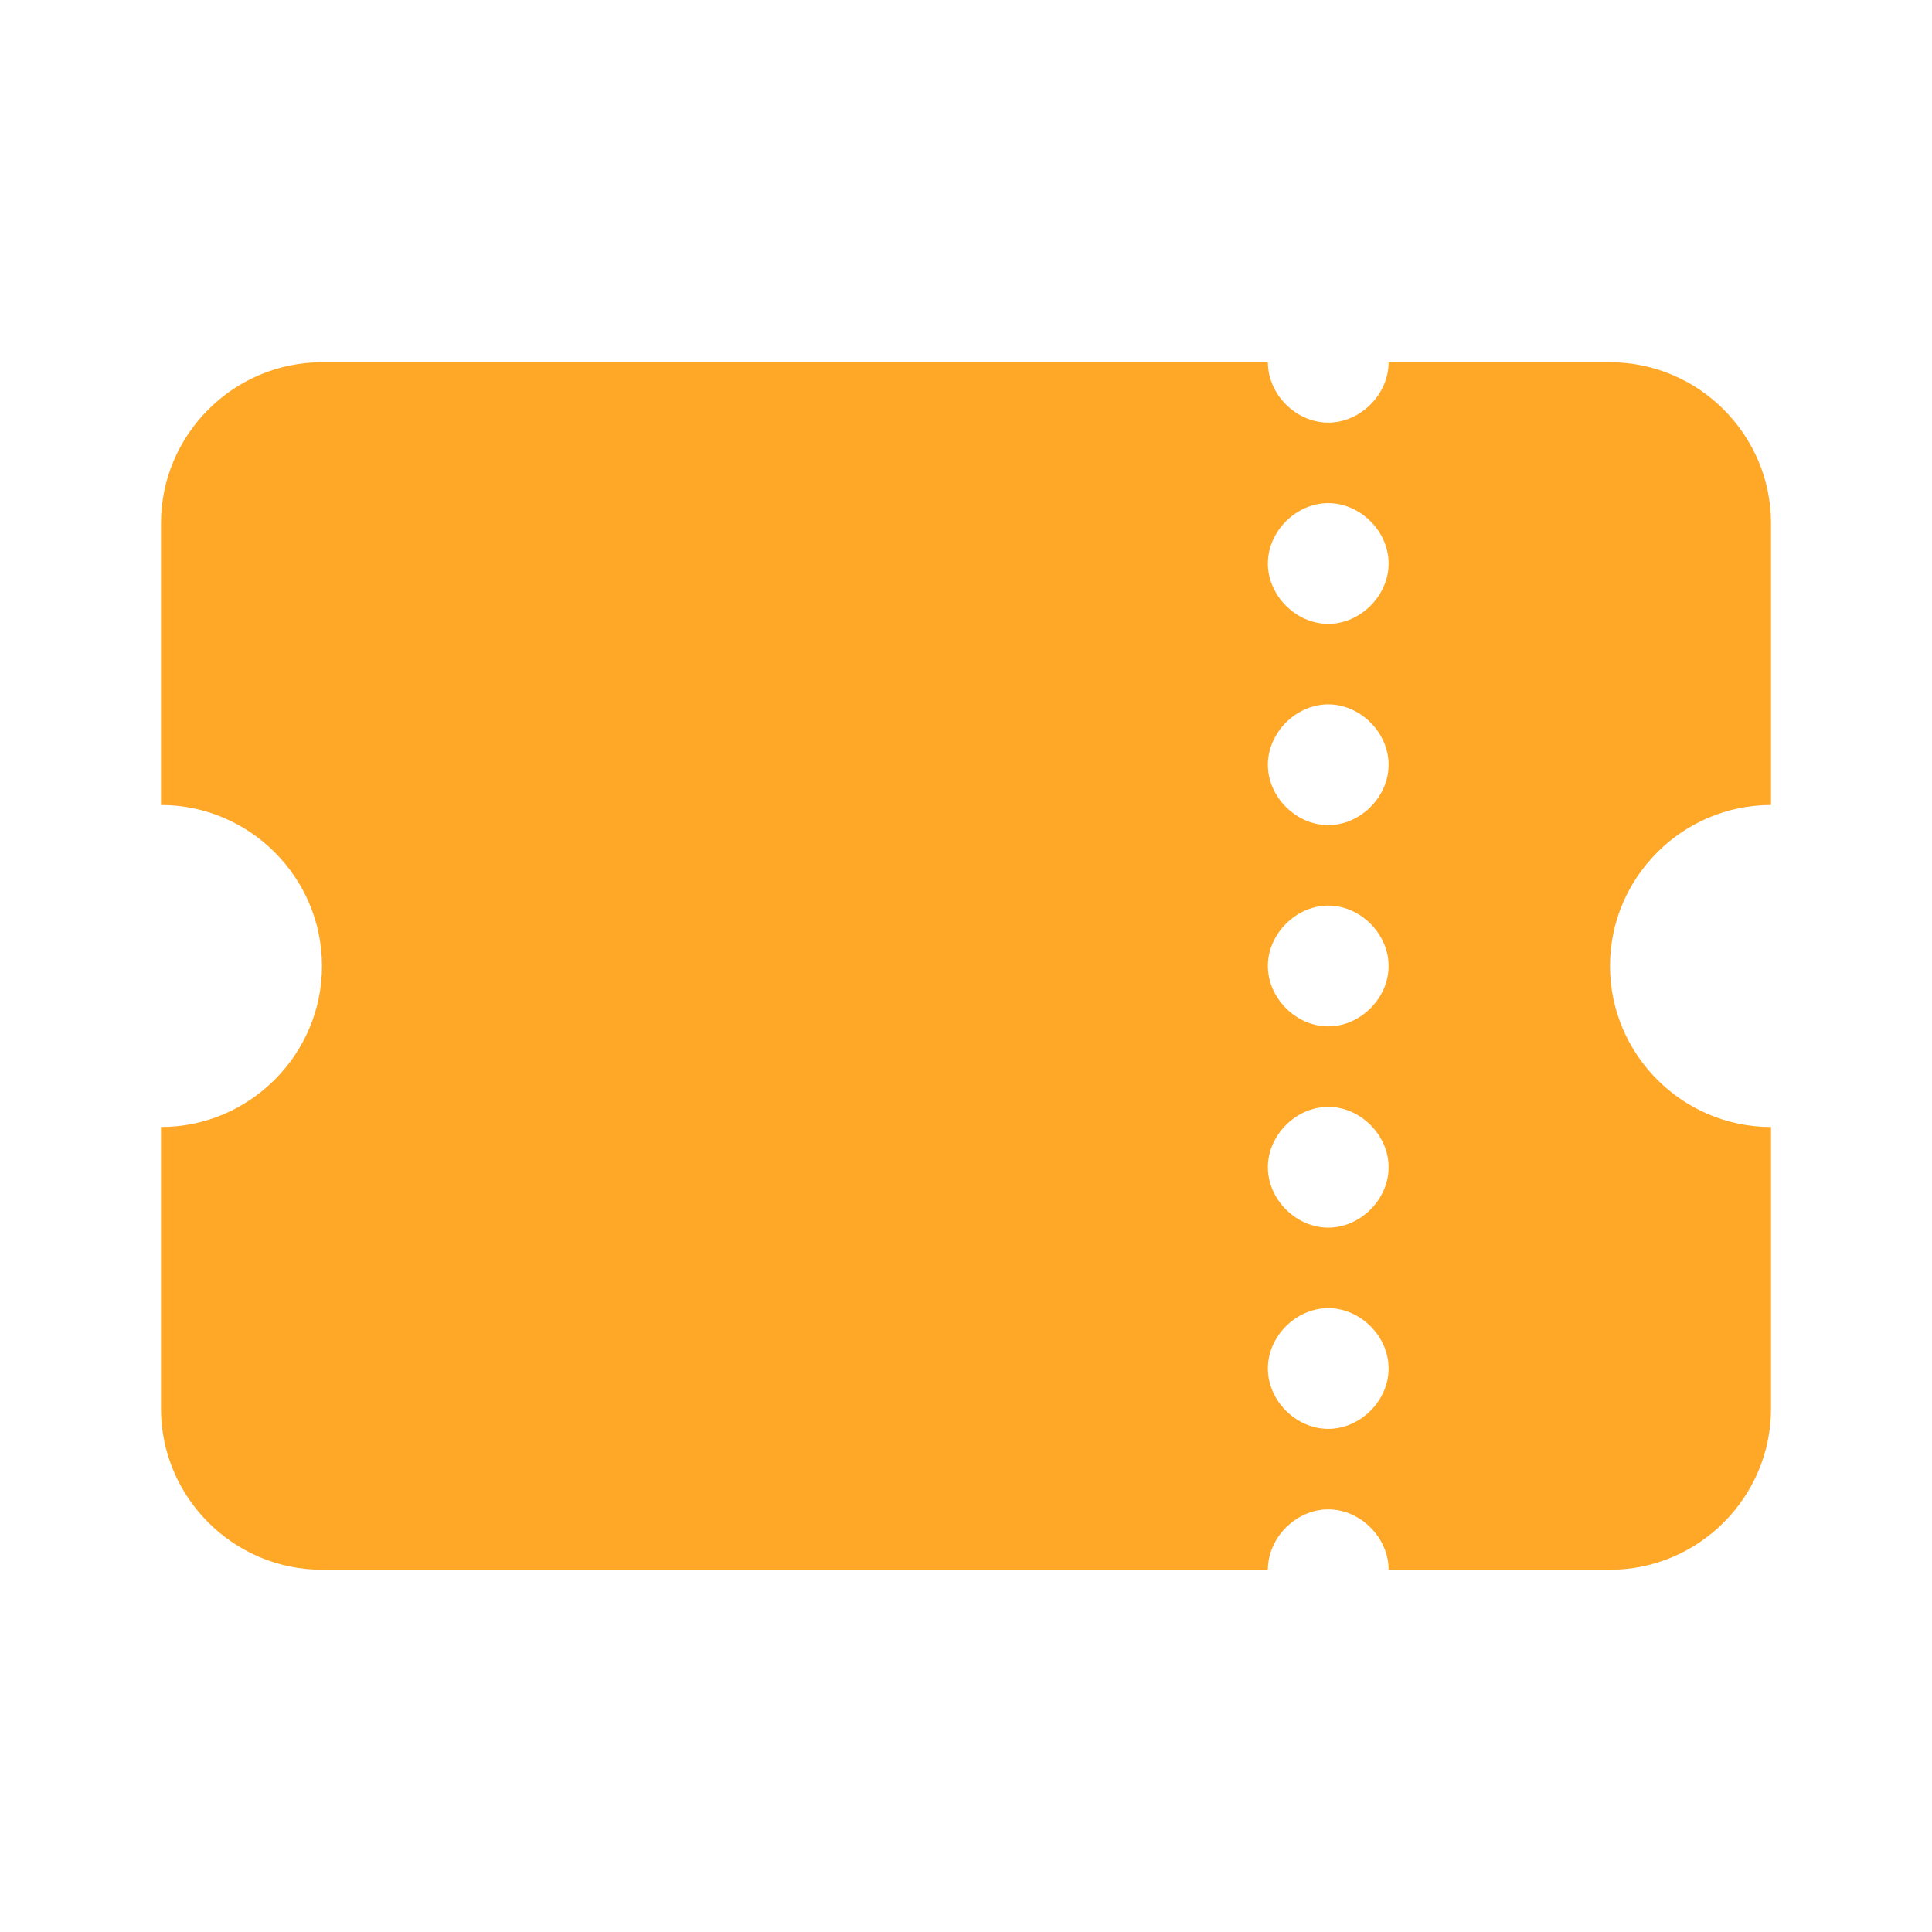
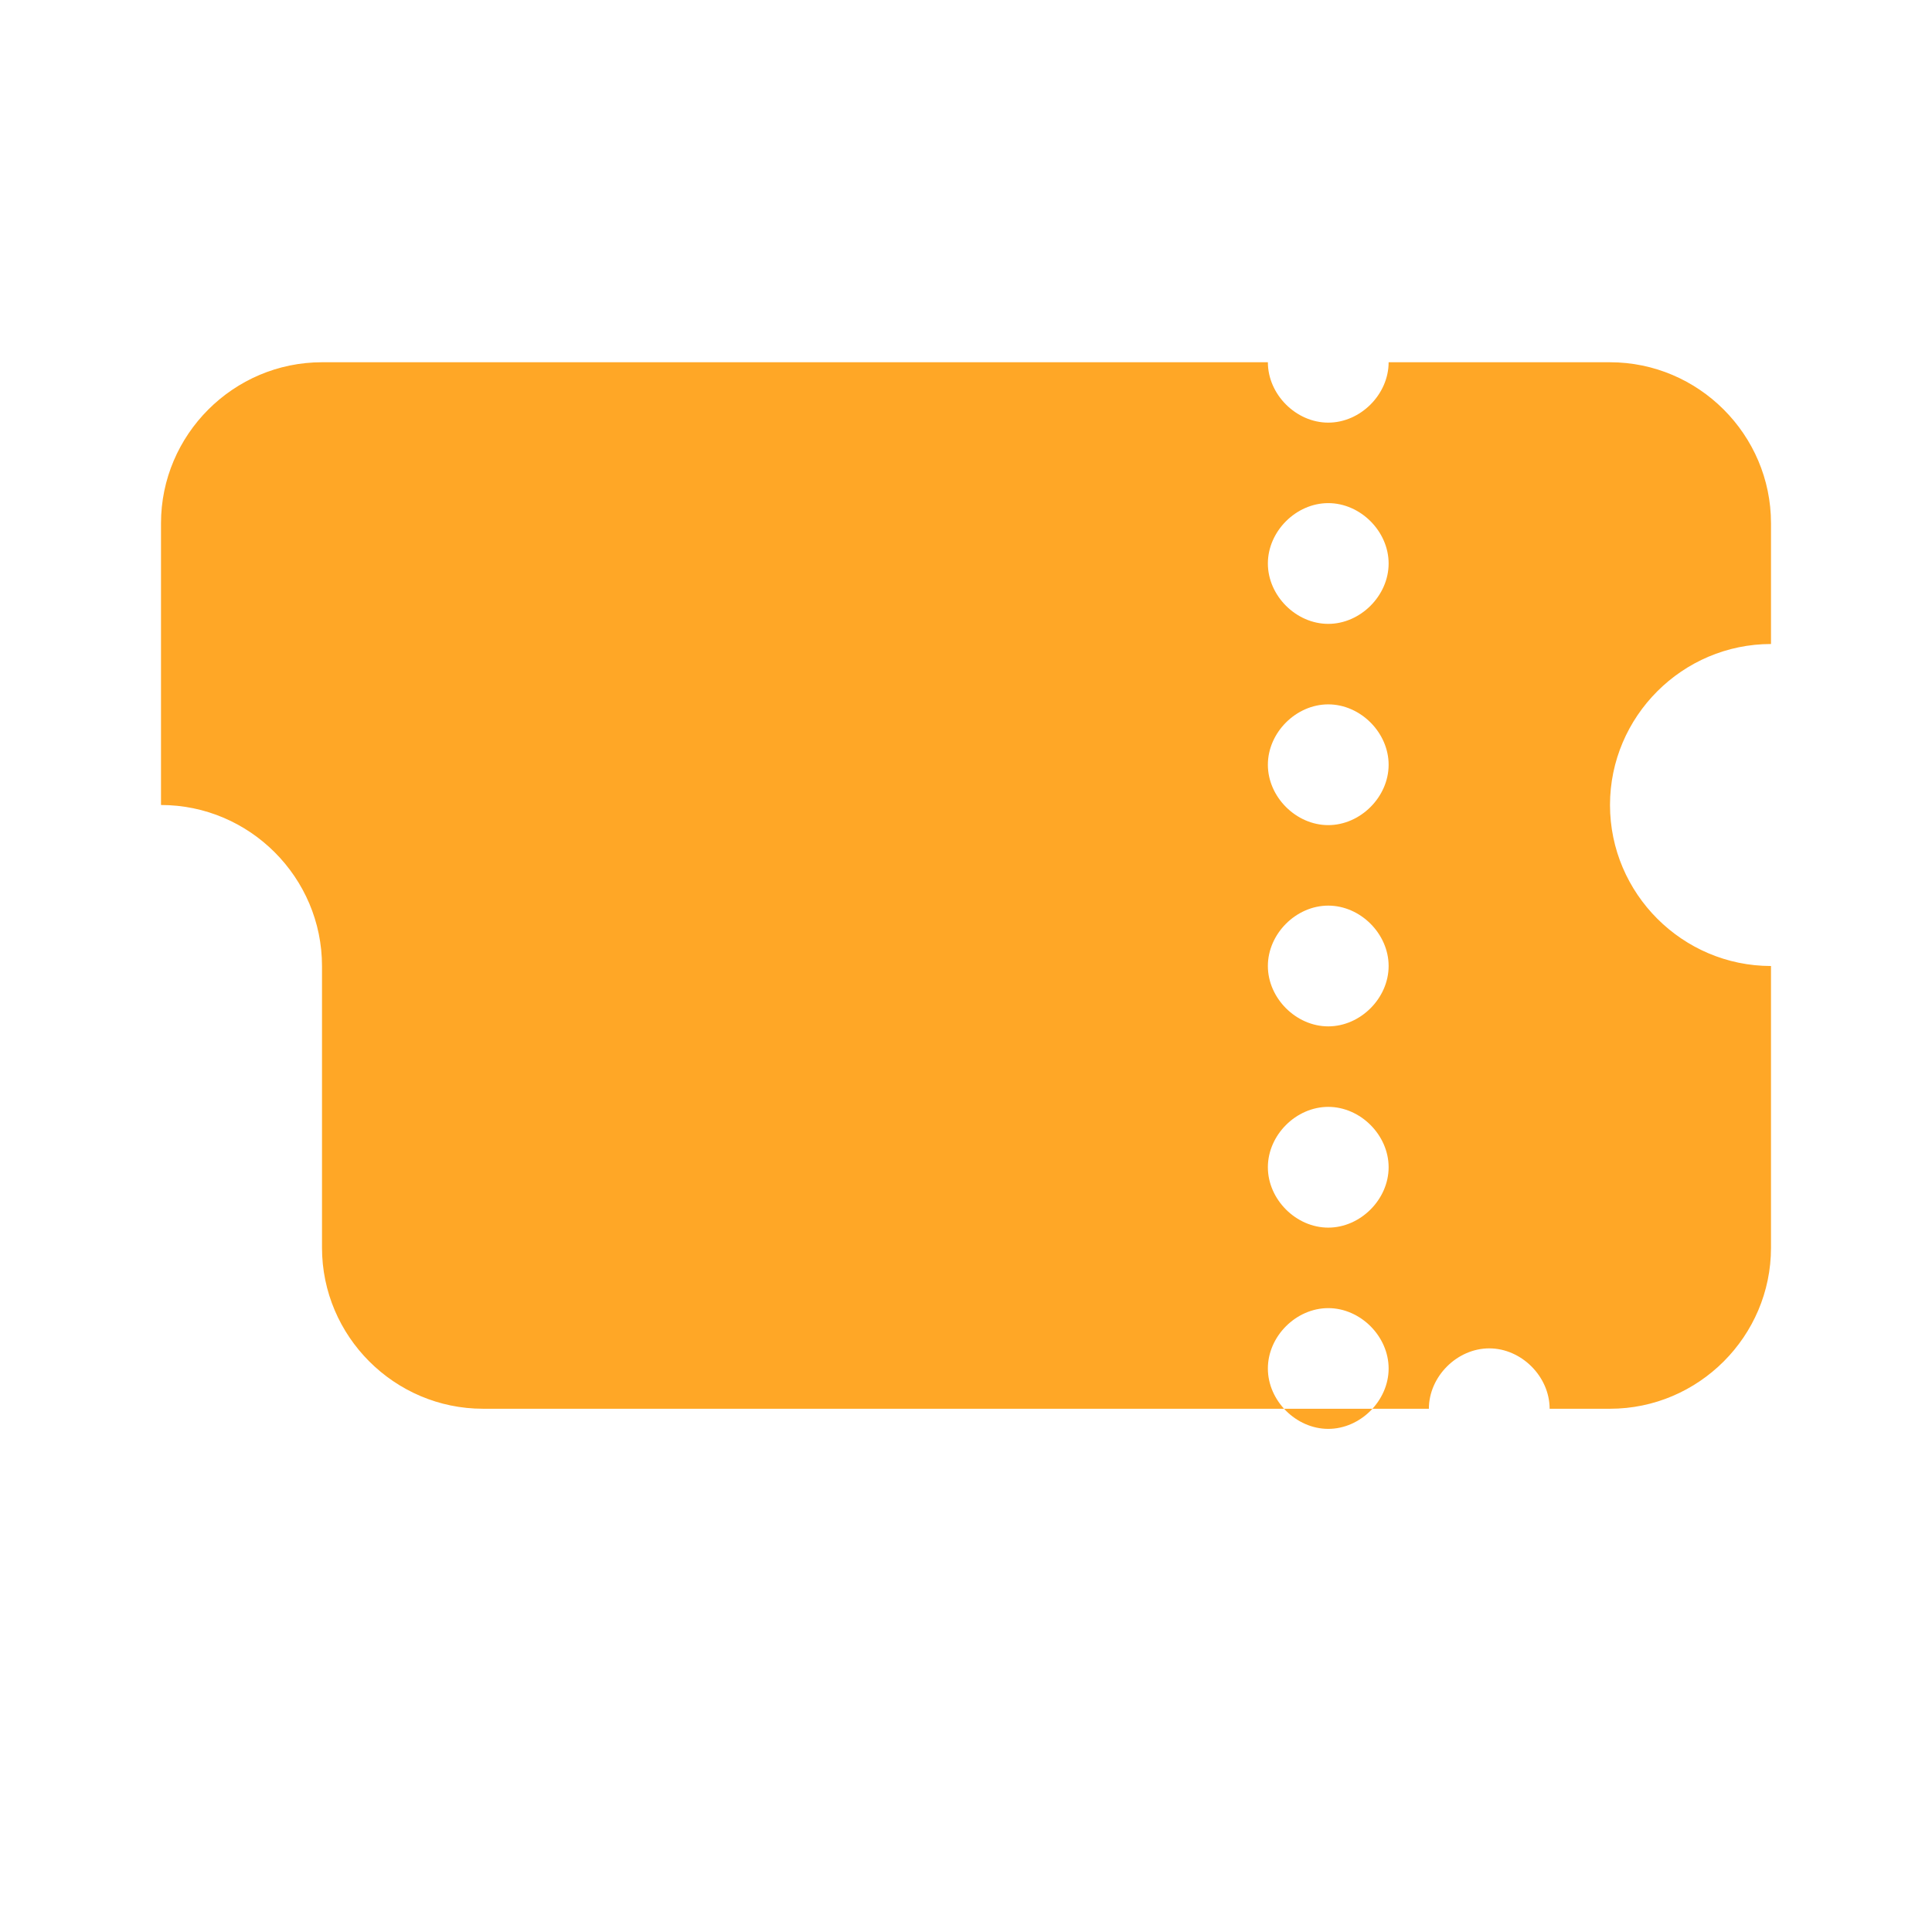
<svg xmlns="http://www.w3.org/2000/svg" viewBox="0 0 48 48">
-   <path d="M44 20v-7c0-2.2-1.8-4-4-4h-5.5c0 .8-.7 1.5-1.5 1.5s-1.5-.7-1.5-1.5H8c-2.2 0-4 1.8-4 4v7c2.2 0 4 1.8 4 4s-1.8 4-4 4v7c0 2.2 1.8 4 4 4h23.5c0-.8.7-1.5 1.5-1.5s1.5.7 1.5 1.5H40c2.2 0 4-1.8 4-4v-7c-2.2 0-4-1.8-4-4s1.8-4 4-4zM33 35.5c-.8 0-1.5-.7-1.5-1.5s.7-1.5 1.5-1.5 1.5.7 1.5 1.5-.7 1.5-1.5 1.5zm0-5c-.8 0-1.5-.7-1.5-1.5s.7-1.5 1.5-1.5 1.5.7 1.5 1.5-.7 1.5-1.5 1.5zm0-5c-.8 0-1.5-.7-1.5-1.5s.7-1.5 1.5-1.5 1.5.7 1.5 1.5-.7 1.5-1.5 1.5zm0-5c-.8 0-1.5-.7-1.5-1.5s.7-1.5 1.5-1.5 1.5.7 1.5 1.5-.7 1.5-1.5 1.5zm0-5c-.8 0-1.5-.7-1.5-1.5s.7-1.5 1.5-1.5 1.5.7 1.5 1.5-.7 1.5-1.5 1.5z" fill="#ffa726" />
+   <path d="M44 20v-7c0-2.2-1.8-4-4-4h-5.5c0 .8-.7 1.5-1.5 1.5s-1.5-.7-1.5-1.5H8c-2.2 0-4 1.8-4 4v7c2.2 0 4 1.8 4 4v7c0 2.2 1.8 4 4 4h23.5c0-.8.7-1.5 1.5-1.5s1.5.7 1.5 1.5H40c2.2 0 4-1.8 4-4v-7c-2.2 0-4-1.8-4-4s1.8-4 4-4zM33 35.5c-.8 0-1.5-.7-1.5-1.5s.7-1.5 1.5-1.5 1.5.7 1.5 1.5-.7 1.5-1.5 1.5zm0-5c-.8 0-1.5-.7-1.5-1.5s.7-1.5 1.5-1.5 1.5.7 1.5 1.5-.7 1.5-1.5 1.5zm0-5c-.8 0-1.5-.7-1.5-1.5s.7-1.5 1.5-1.5 1.5.7 1.5 1.5-.7 1.5-1.5 1.5zm0-5c-.8 0-1.5-.7-1.5-1.5s.7-1.5 1.5-1.5 1.5.7 1.5 1.5-.7 1.5-1.5 1.5zm0-5c-.8 0-1.5-.7-1.5-1.5s.7-1.5 1.5-1.5 1.5.7 1.5 1.5-.7 1.5-1.5 1.5z" fill="#ffa726" />
</svg>